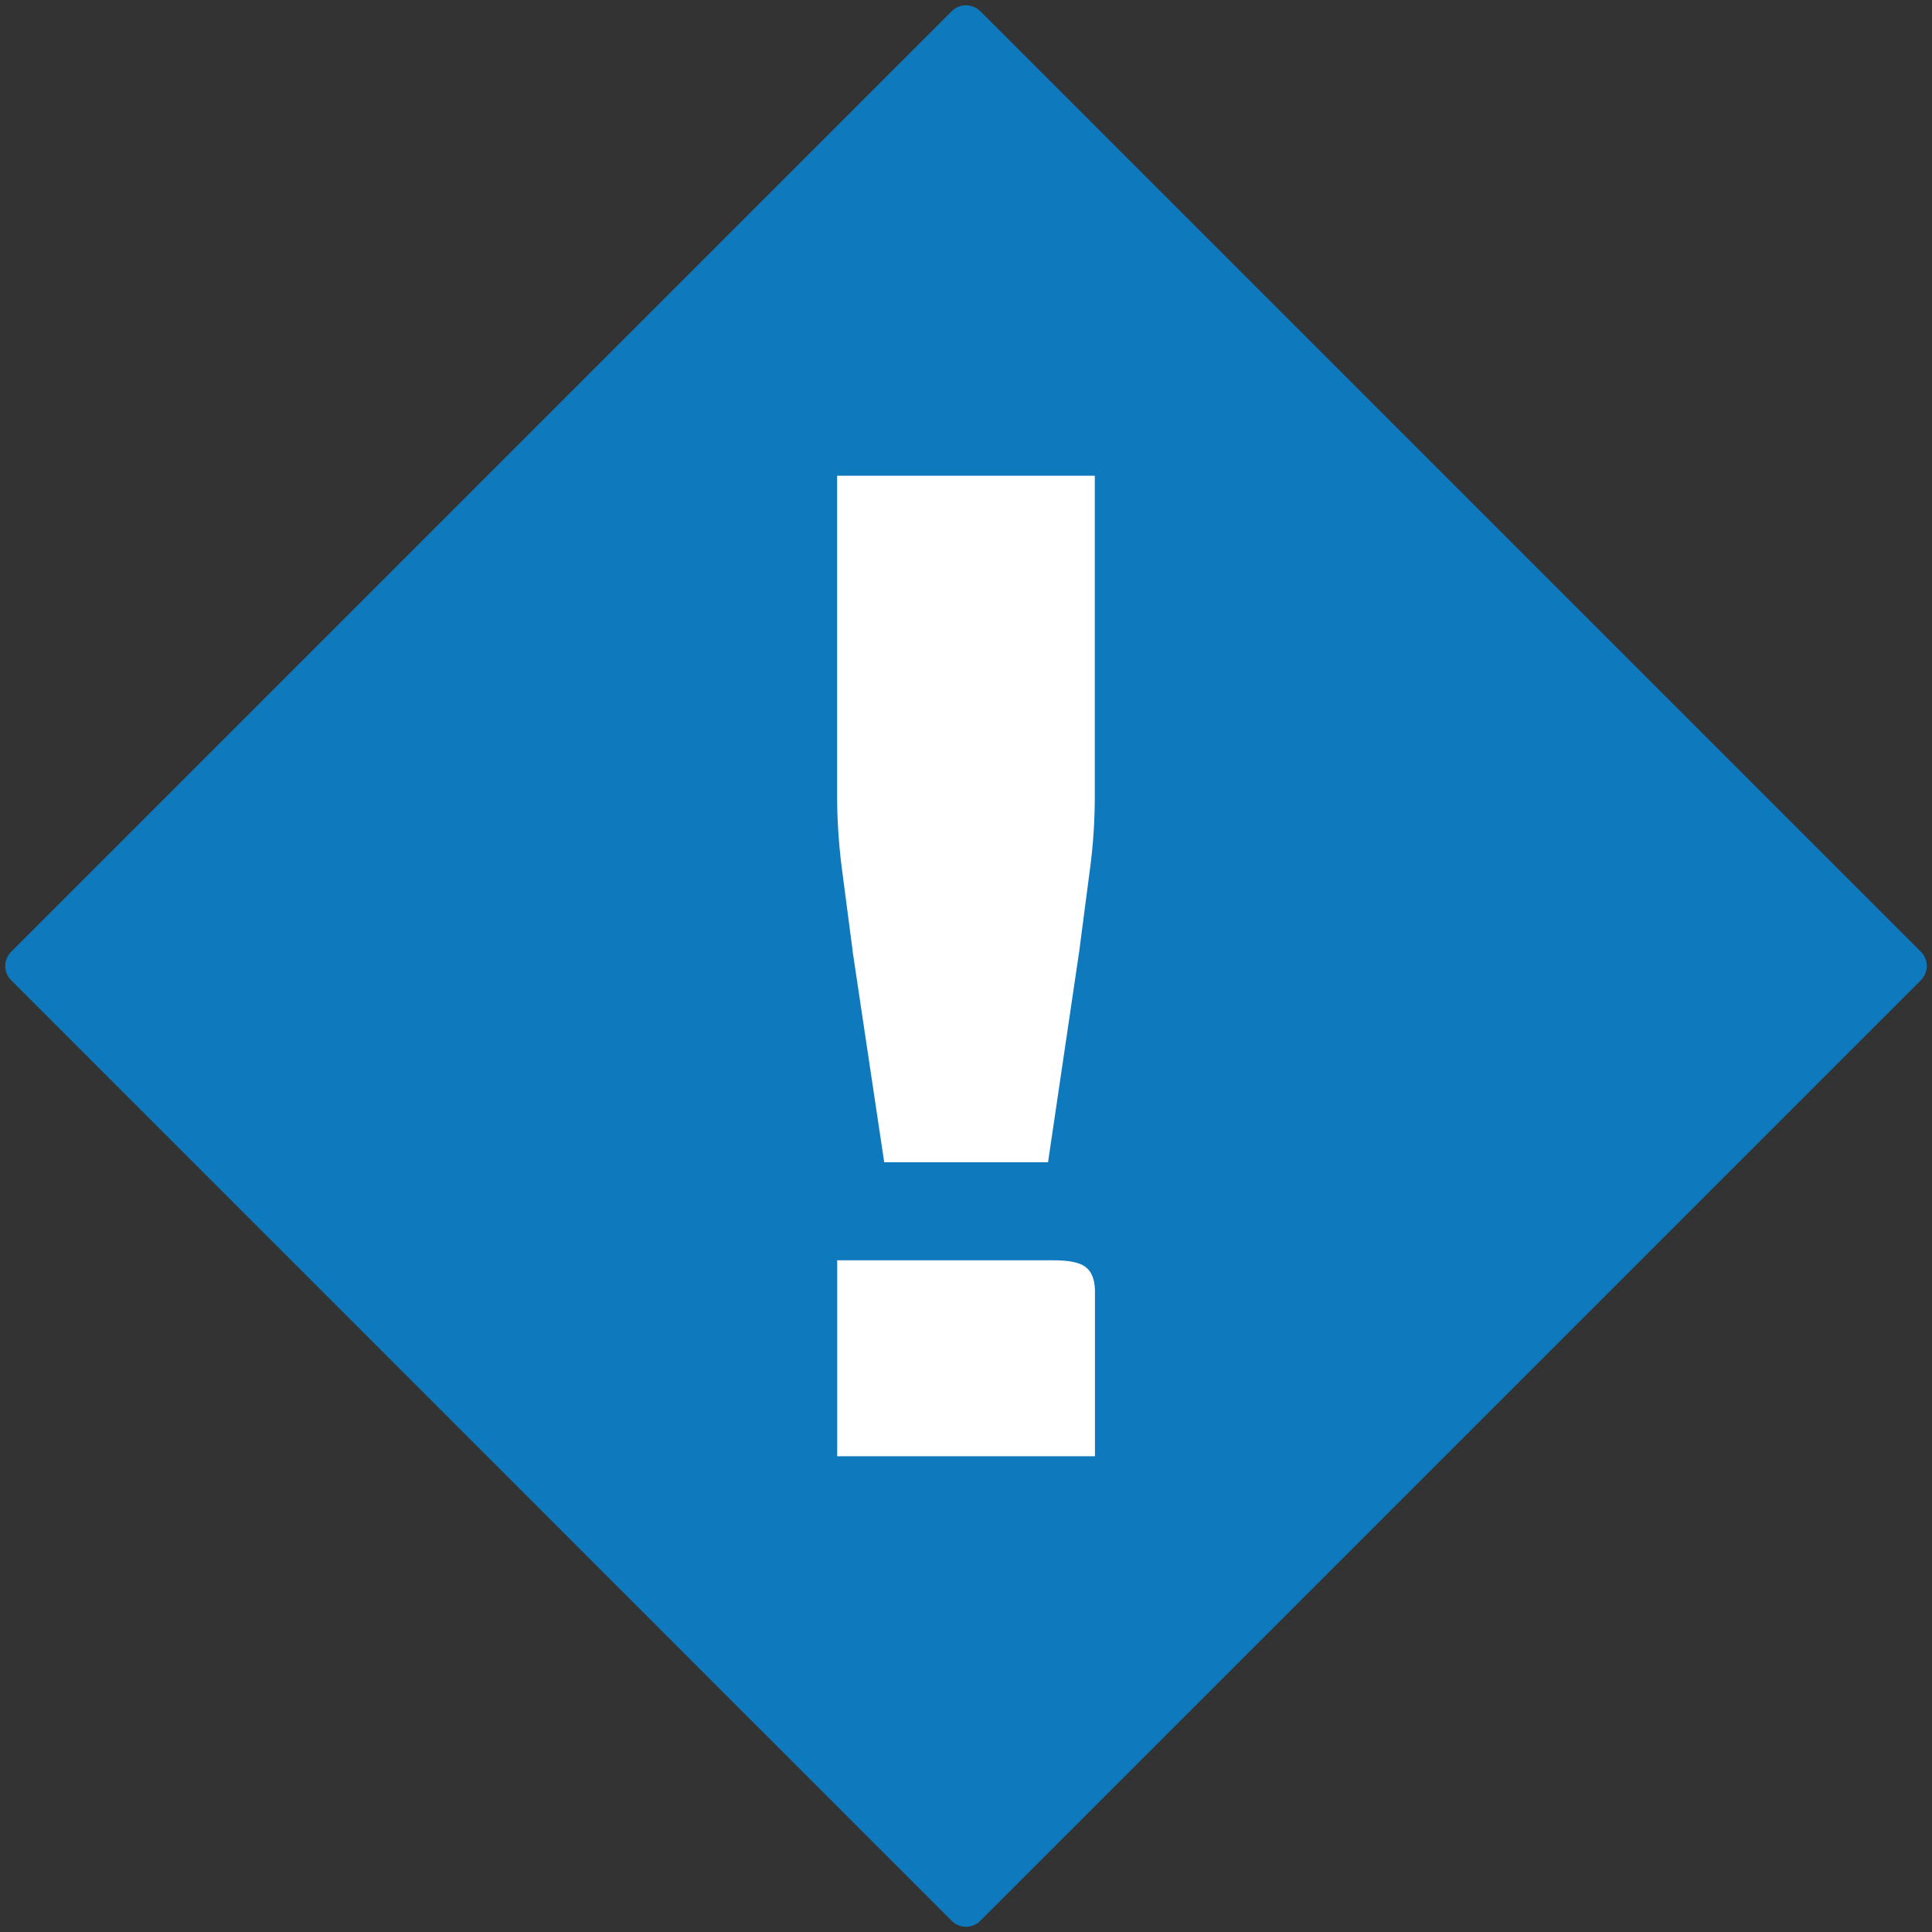
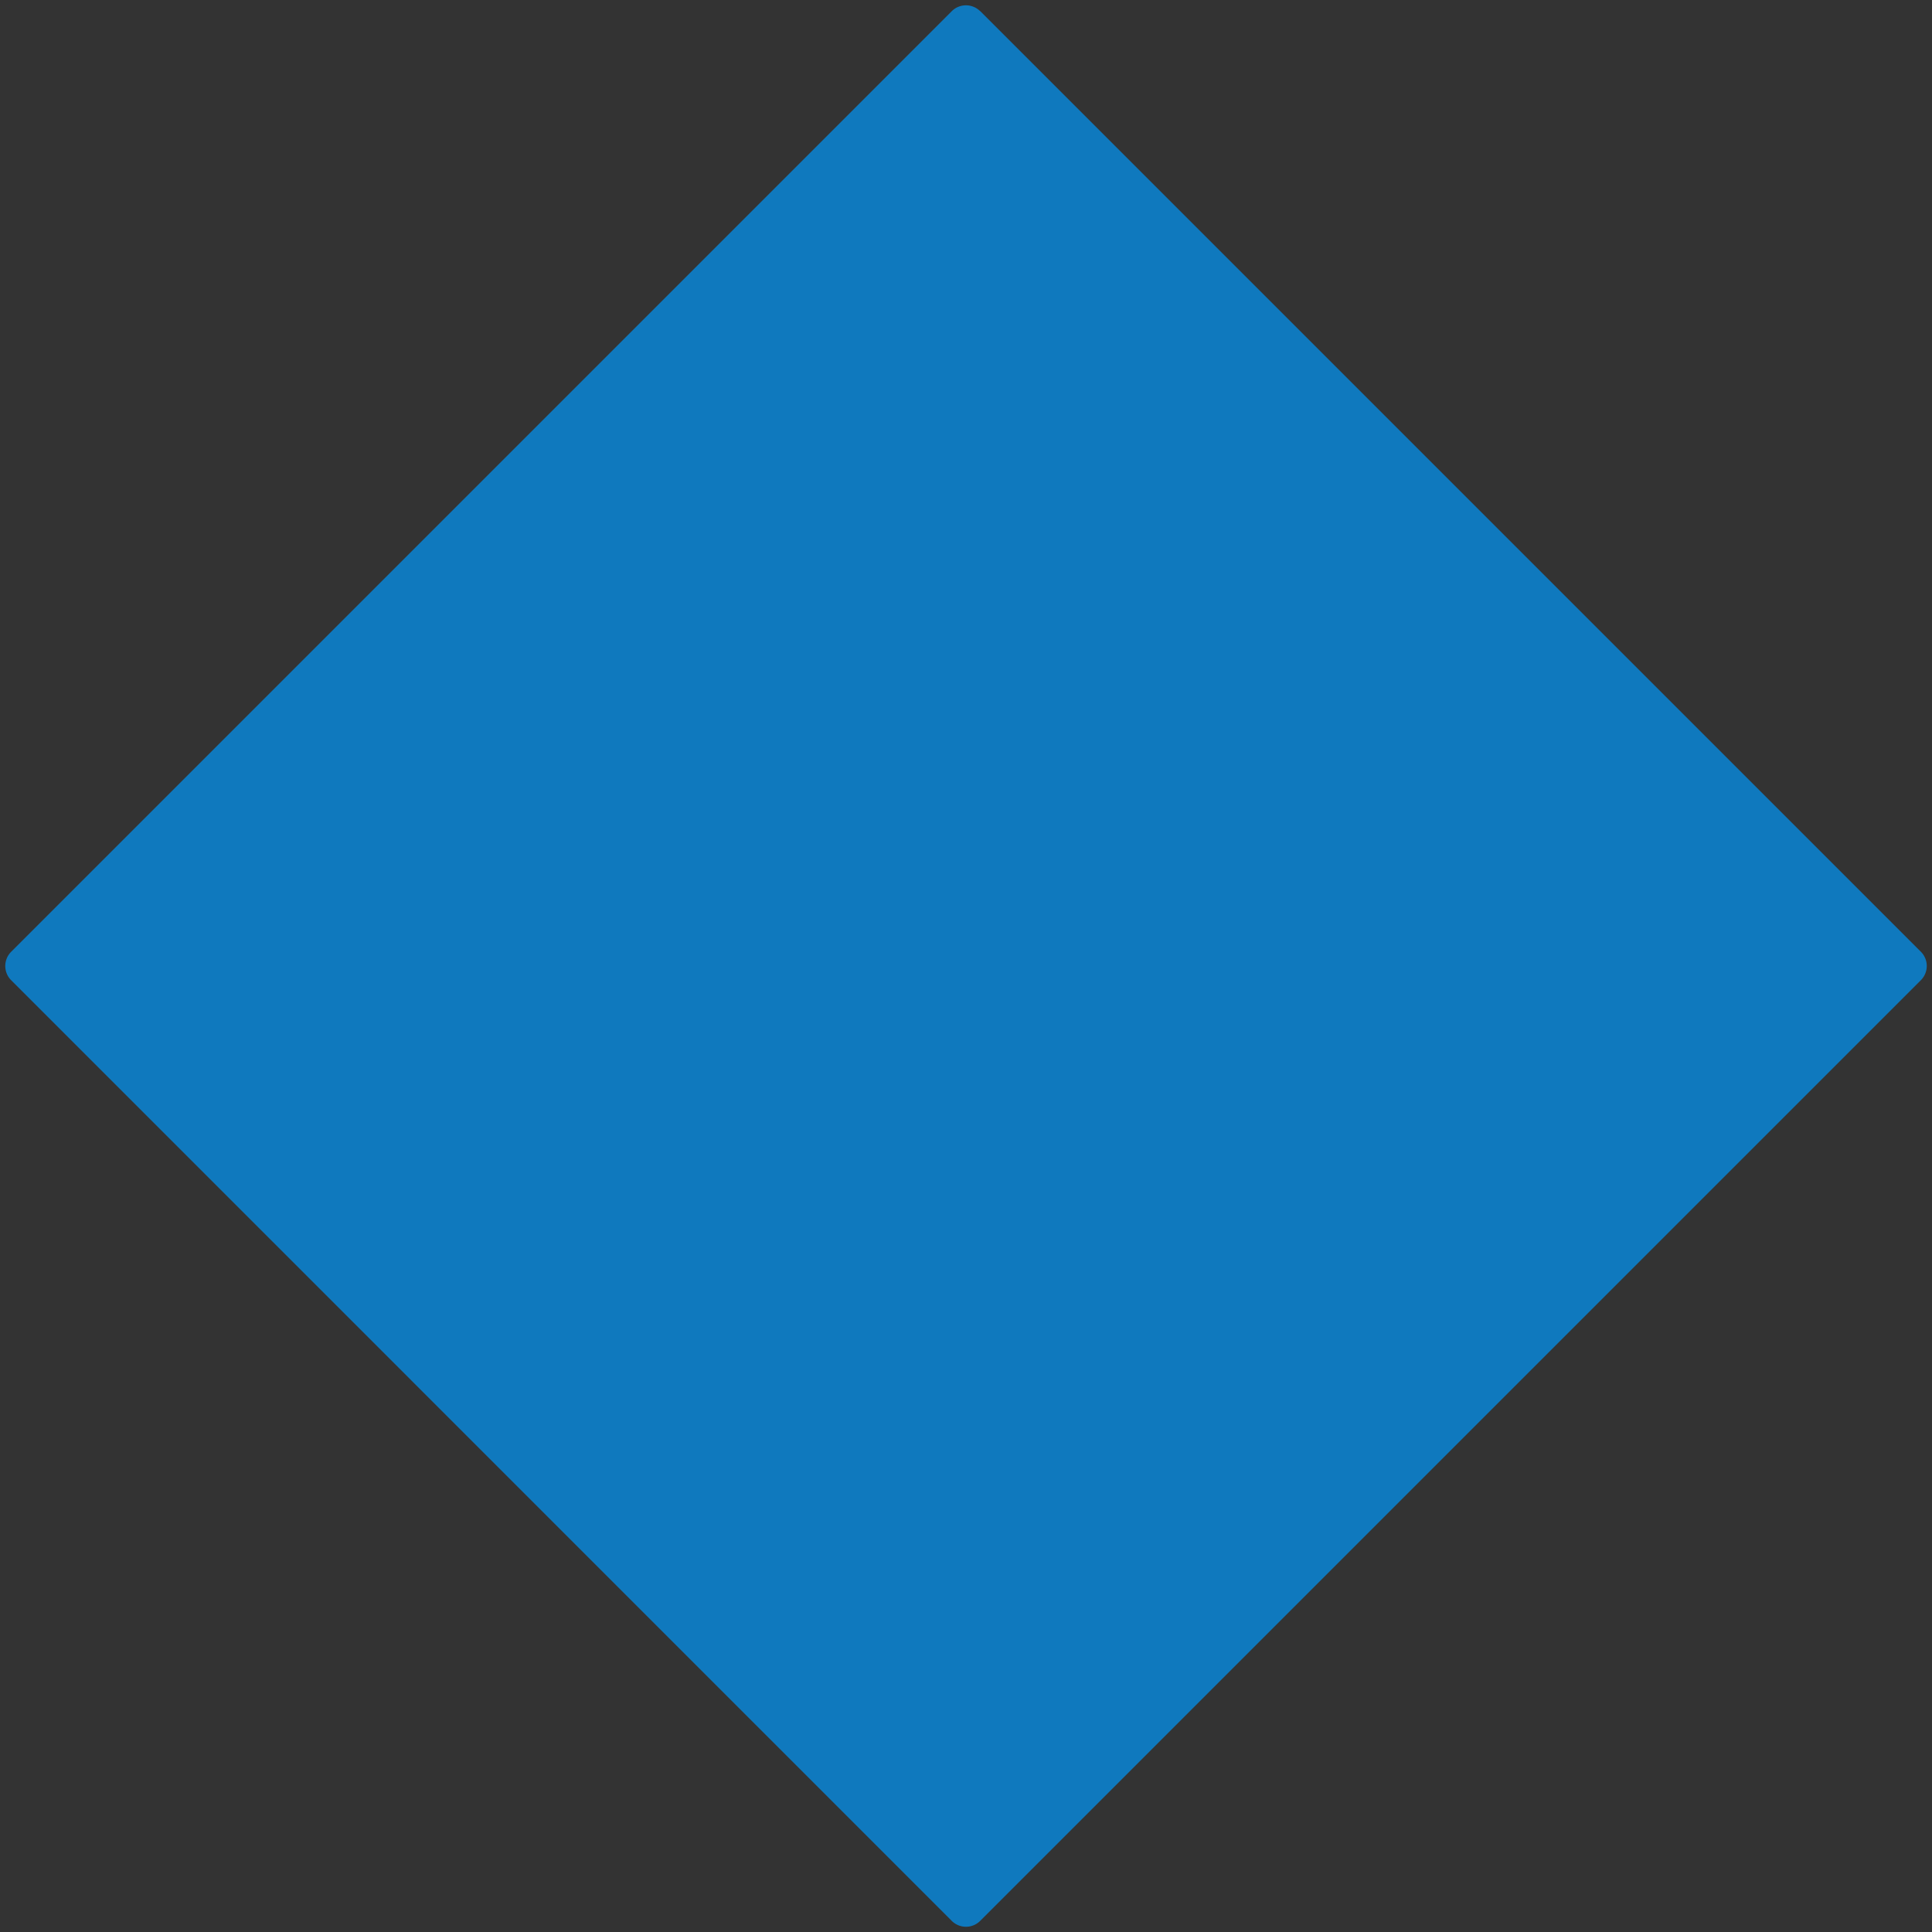
<svg xmlns="http://www.w3.org/2000/svg" width="24" height="24" fill="none">
  <rect width="100%" height="100%" fill="#333333" stroke="none" />
  <path fill="#0F79BE" d="M12.176.139a.25.25 0 0 0-.353 0L.138 11.824a.25.25 0 0 0 0 .352l11.685 11.686a.25.25 0 0 0 .353 0l11.686-11.686a.25.25 0 0 0 0-.353L12.176.137V.14Z" />
-   <path fill="#fff" d="M13.601 18.09H10.4v-2.434h2.683c.208 0 .345.03.415.094.071.061.104.162.104.298v2.042Zm-3.009-6.277-.132-1.01a7.114 7.114 0 0 1-.061-.92V5.91H13.6v3.972c0 .302-.019.612-.061.92l-.132 1.011-.388 2.625h-2.035l-.393-2.625Z" />
</svg>